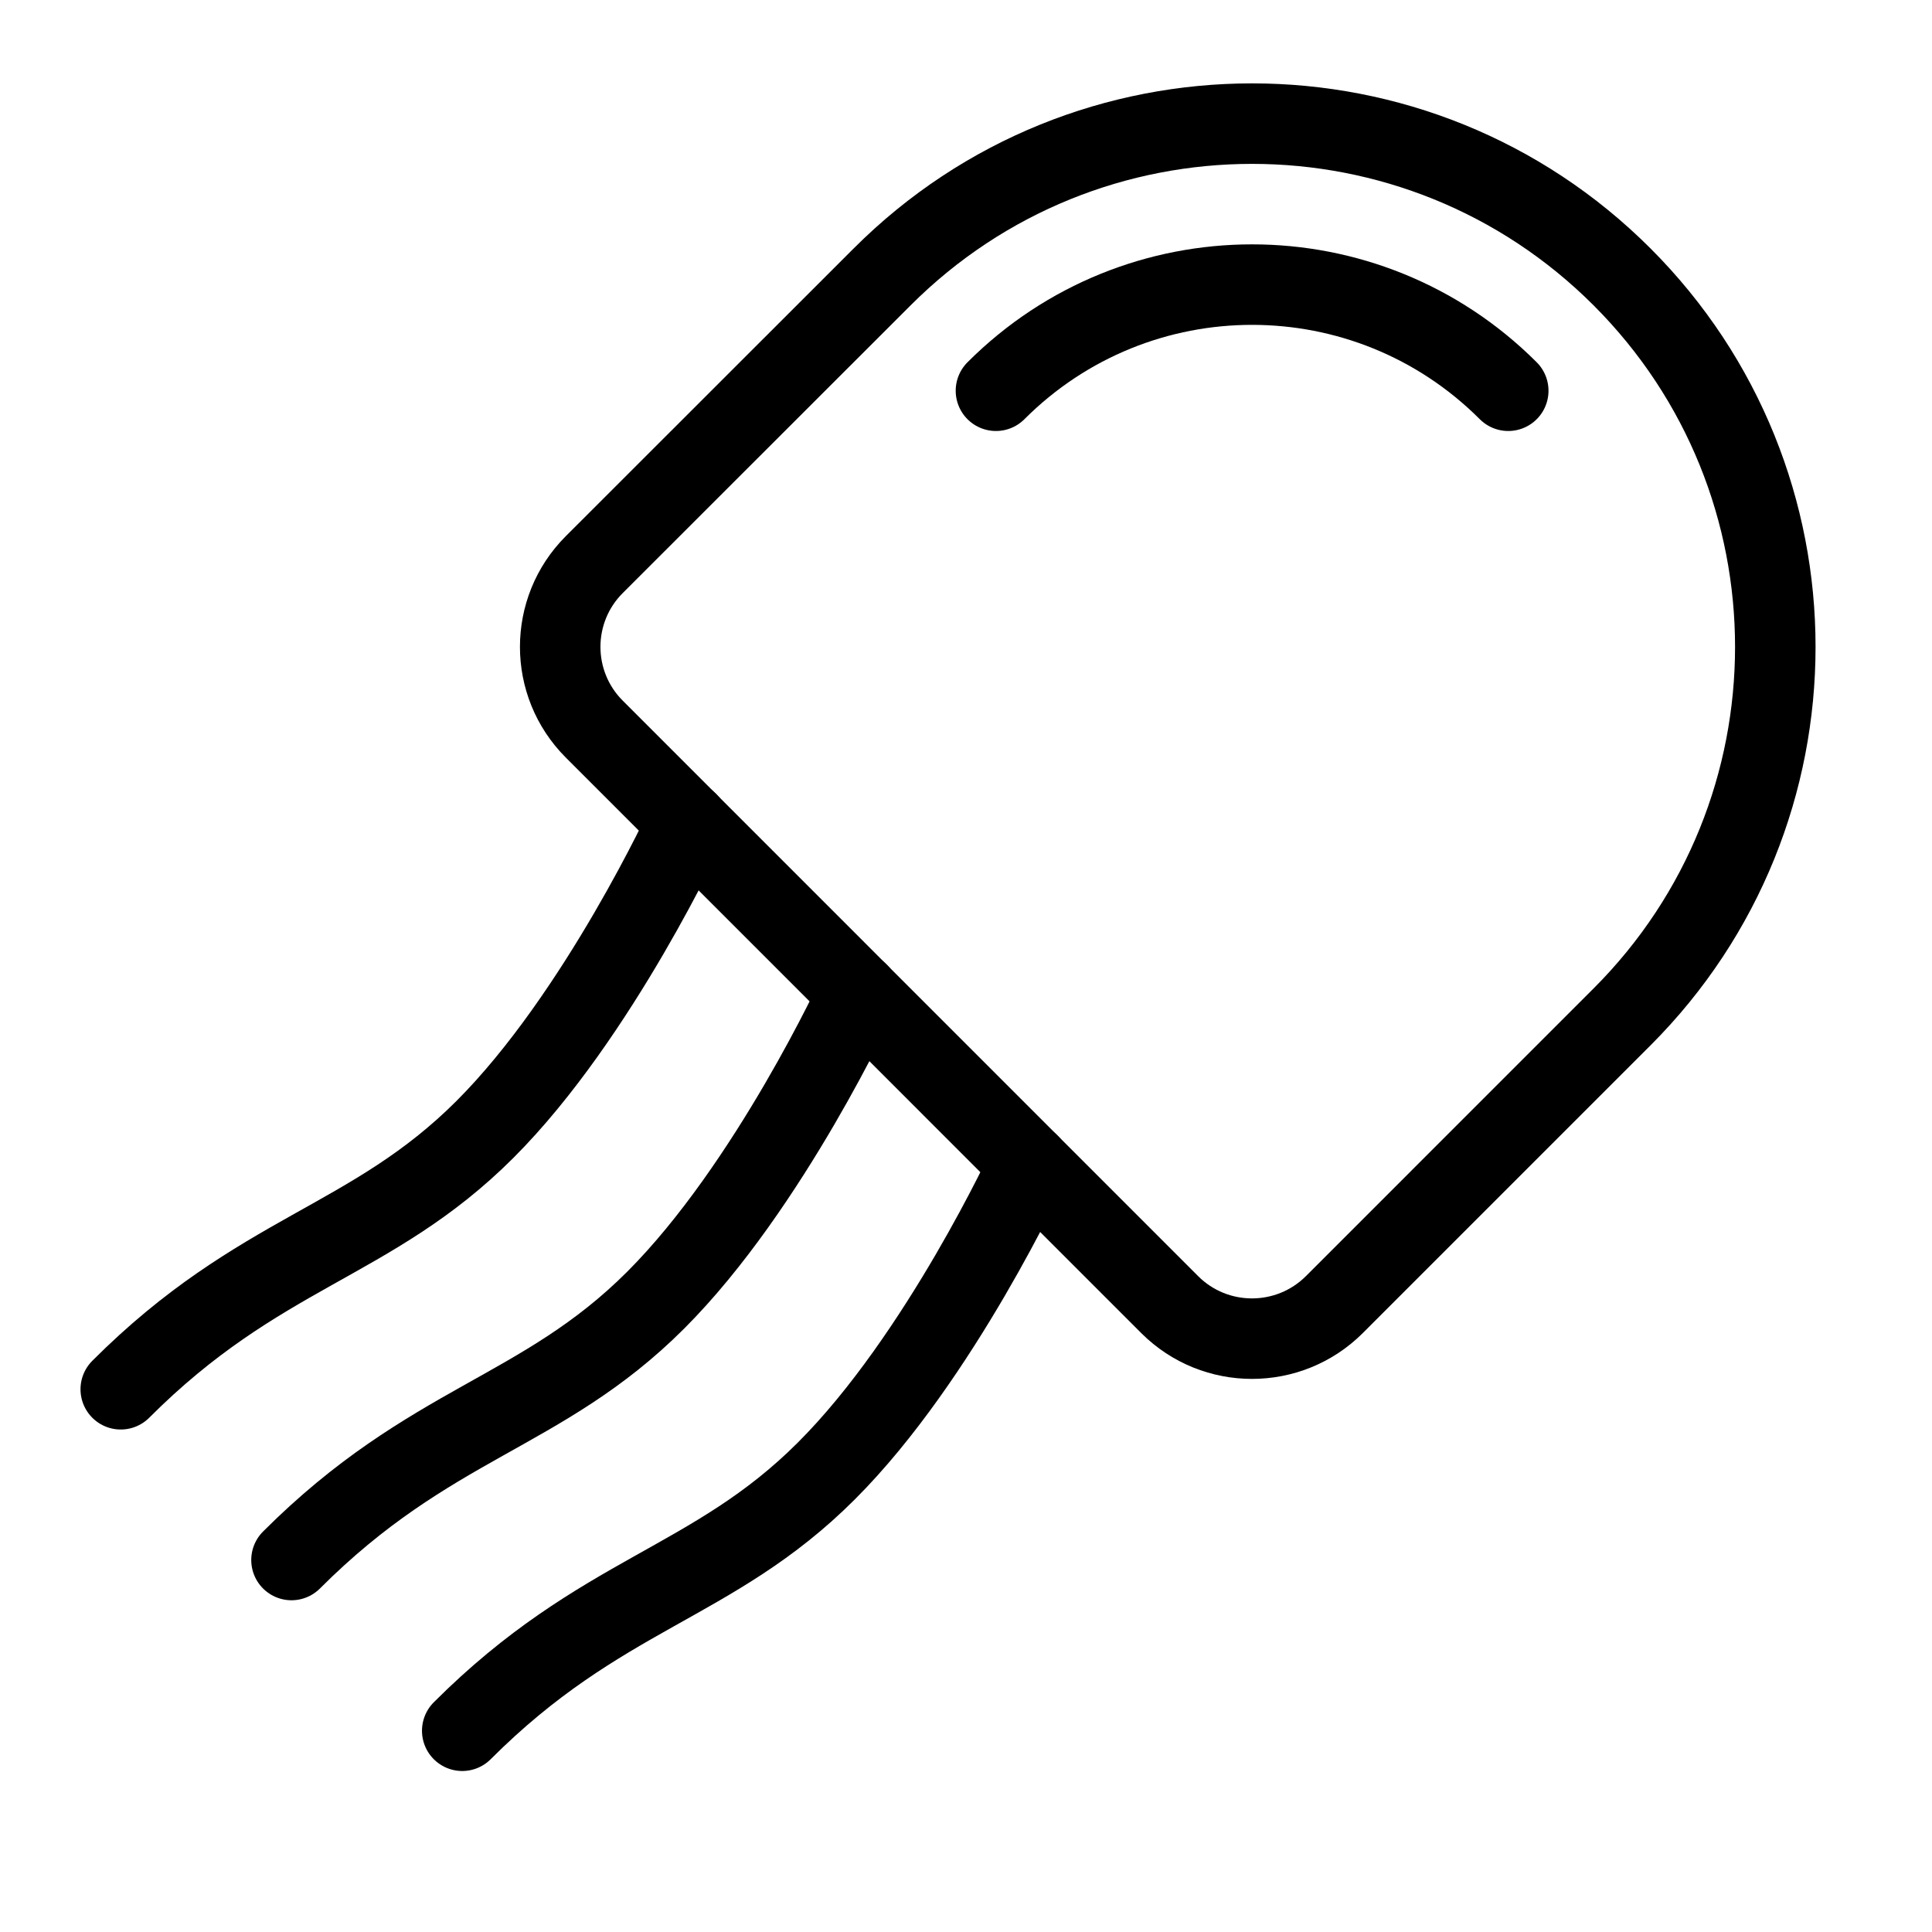
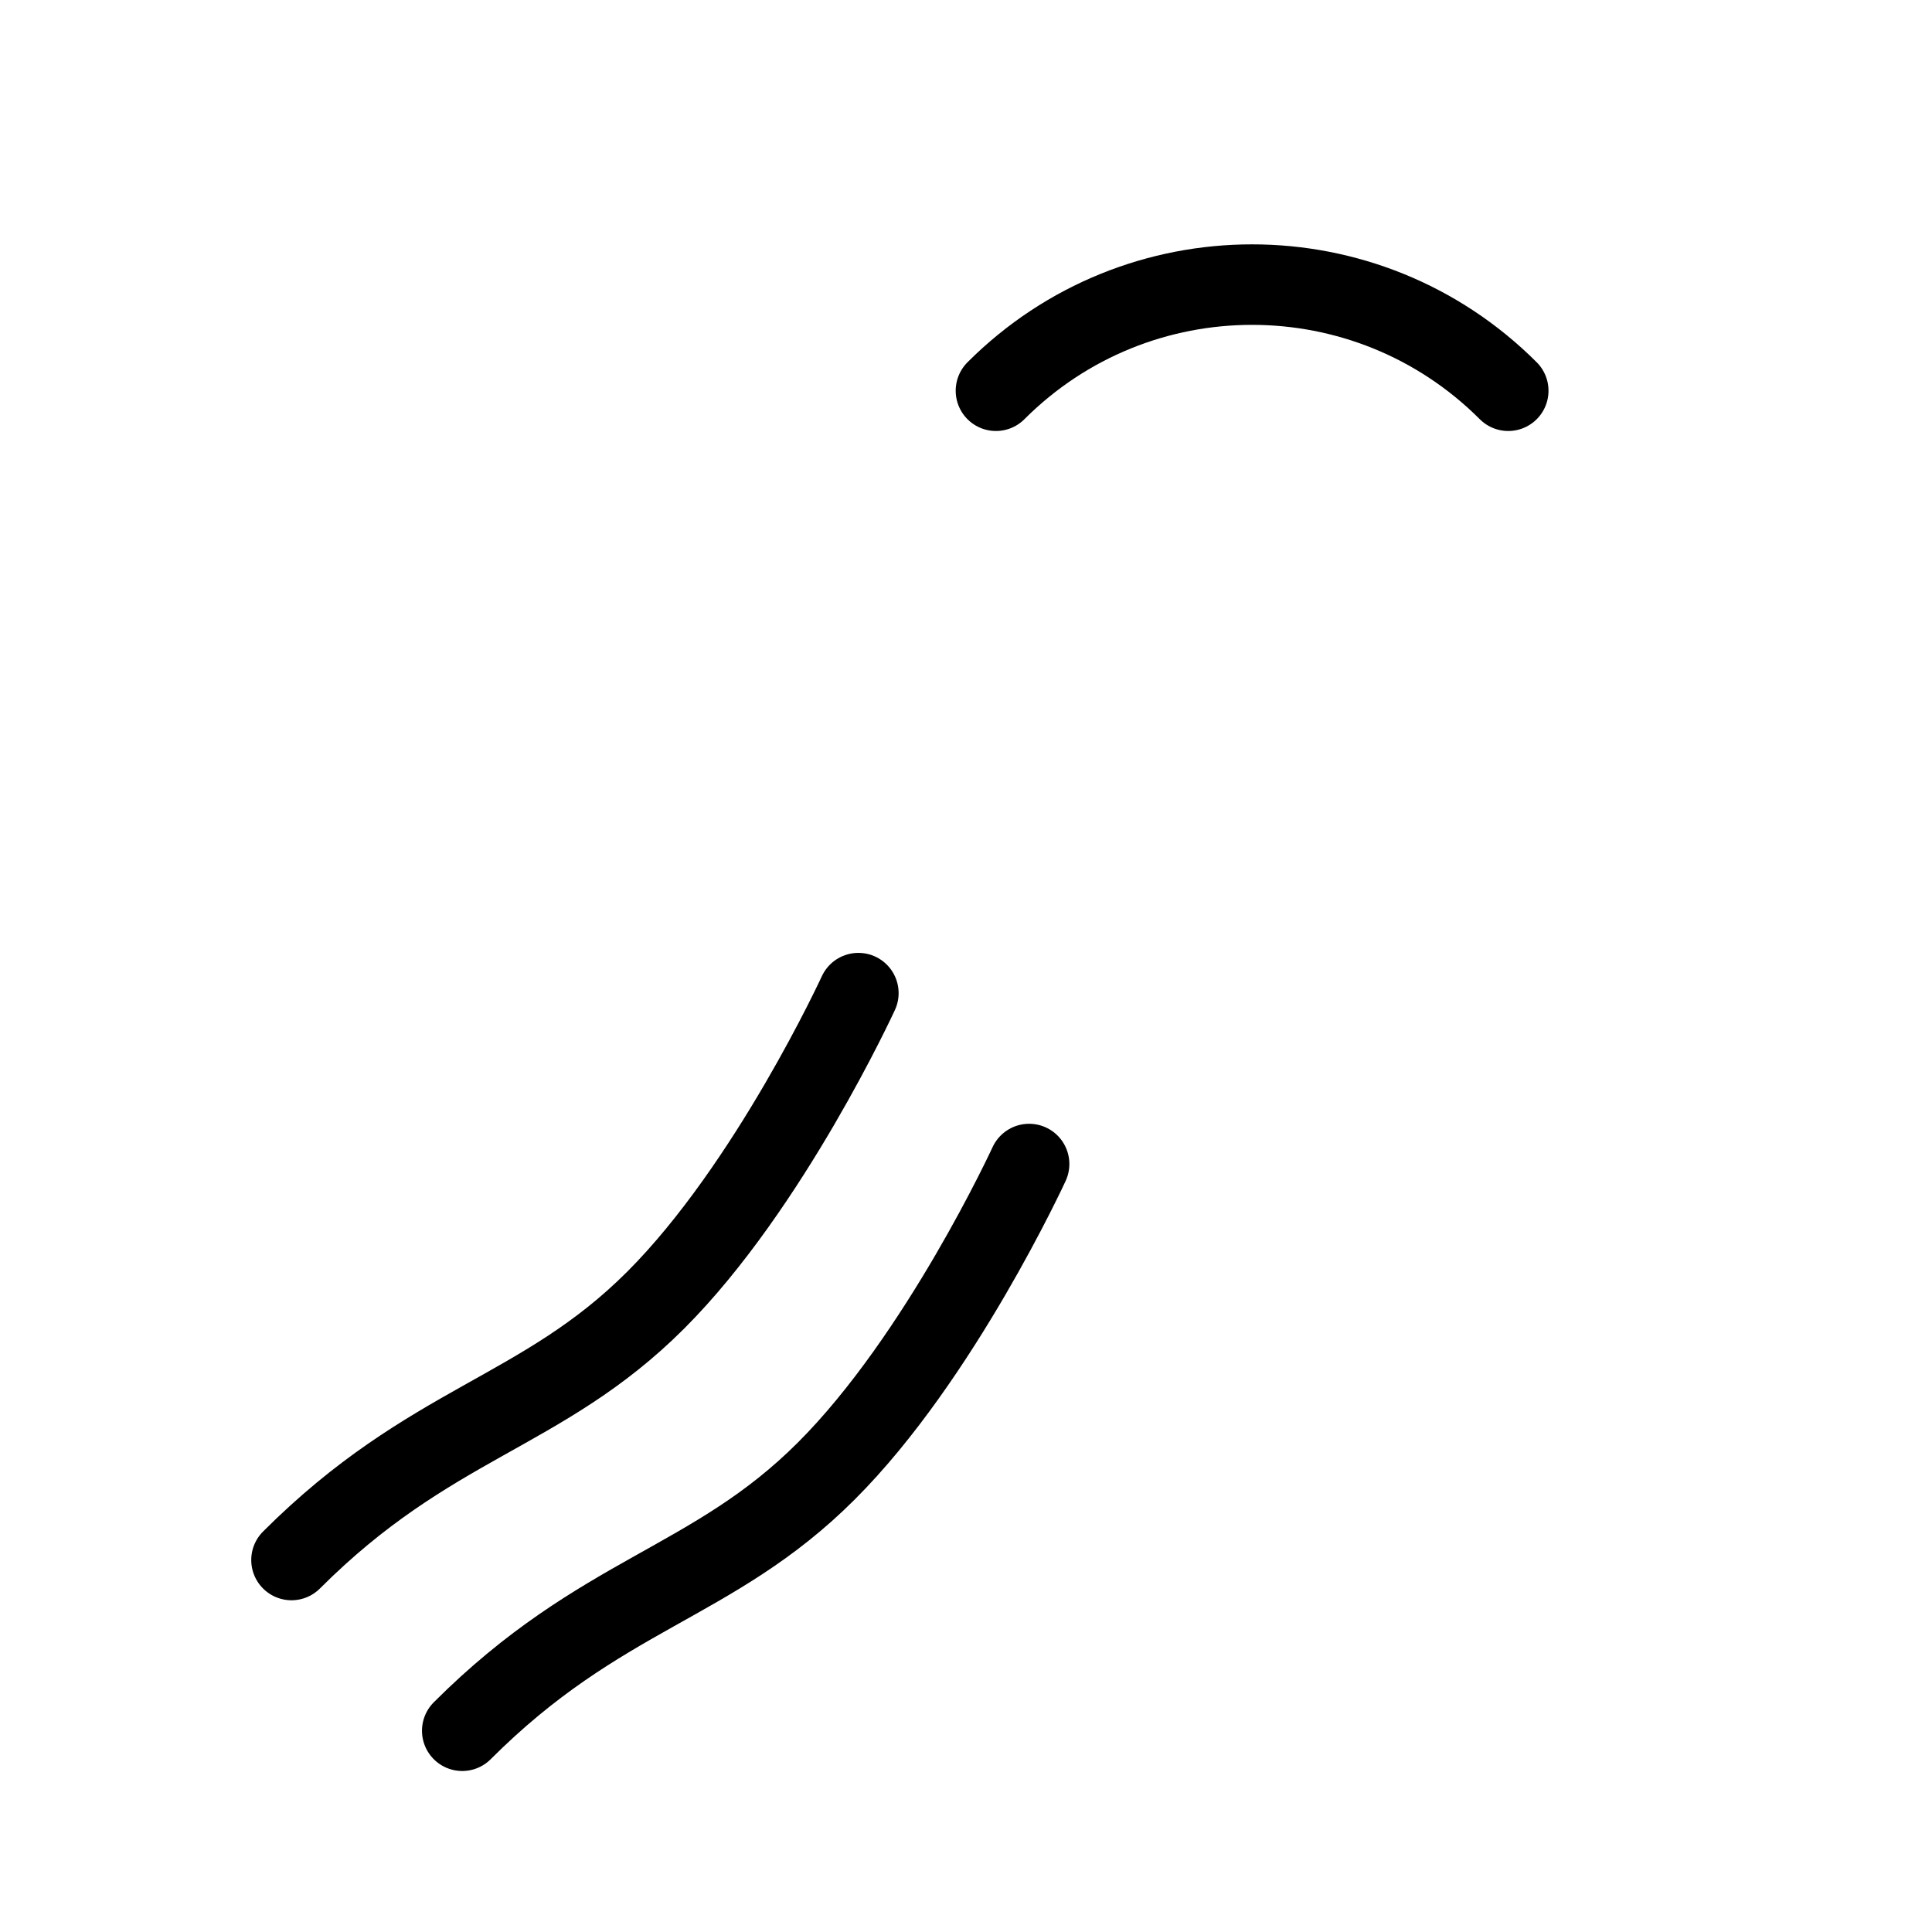
<svg xmlns="http://www.w3.org/2000/svg" version="1.1" x="0px" y="0px" width="24px" height="24px" viewBox="0 0 24 24" enable-background="new 0 0 24 24" xml:space="preserve">
  <g id="Outline_Icons">
    <g>
      <path fill="none" stroke="#000000" stroke-linecap="round" stroke-linejoin="round" stroke-miterlimit="10" d="M18.736,4.854    c-1.758-1.758-4.607-1.758-6.364,0" />
-       <path fill="none" stroke="#000000" stroke-linecap="round" stroke-linejoin="round" stroke-miterlimit="10" d="M20.15,12.632    c2.538-2.538,2.538-6.654,0-9.192c-2.539-2.539-6.654-2.539-9.192,0L7.382,7.014c-0.564,0.564-0.564,1.479,0,2.043l7.149,7.15    c0.564,0.563,1.479,0.563,2.044,0L20.15,12.632z" />
      <path fill="none" stroke="#000000" stroke-linecap="round" stroke-linejoin="round" stroke-miterlimit="10" d="M10.663,12.337    c0,0-1.104,2.401-2.519,3.815s-2.799,1.503-4.523,3.227" />
      <path fill="none" stroke="#000000" stroke-linecap="round" stroke-linejoin="round" stroke-miterlimit="10" d="M12.784,14.46    c0,0-1.104,2.4-2.519,3.813c-1.414,1.414-2.799,1.503-4.523,3.227" />
-       <path fill="none" stroke="#000000" stroke-linecap="round" stroke-linejoin="round" stroke-miterlimit="10" d="M8.542,10.215    c0,0-1.104,2.402-2.519,3.816s-2.8,1.502-4.523,3.227" />
    </g>
  </g>
  <g id="invisible_shape">
-     <rect fill="none" width="24" height="24" />
-   </g>
+     </g>
</svg>